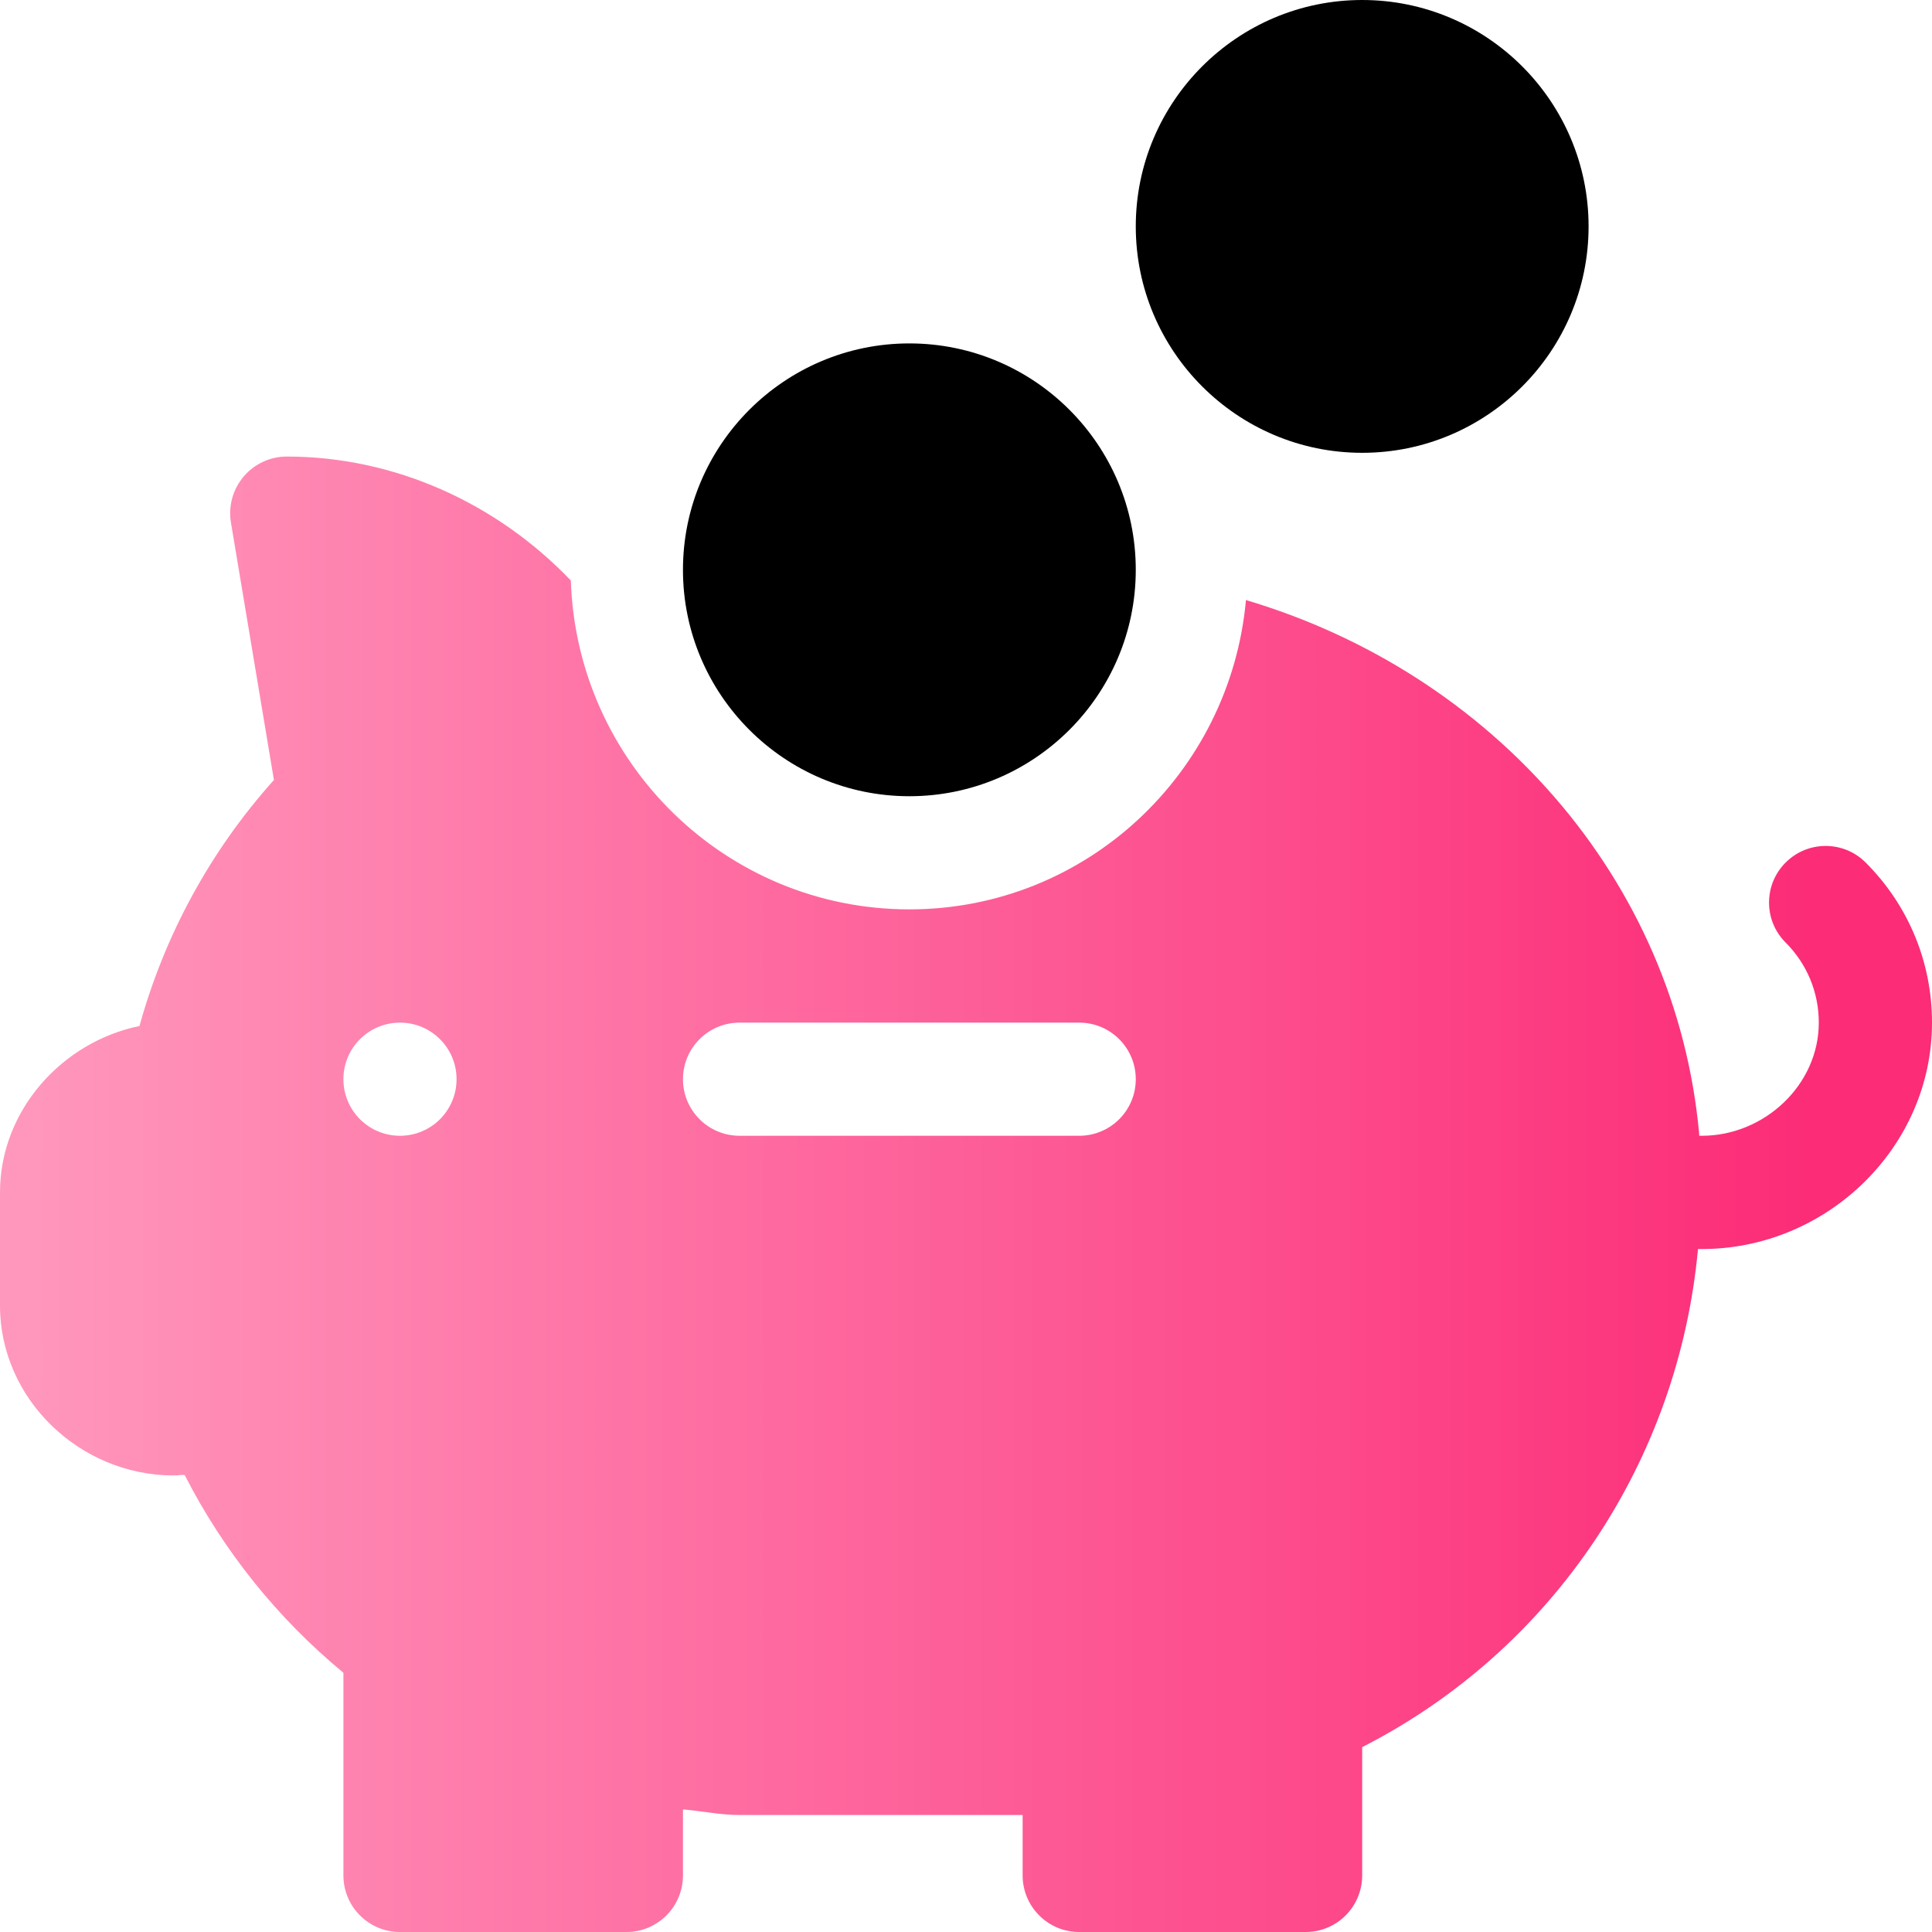
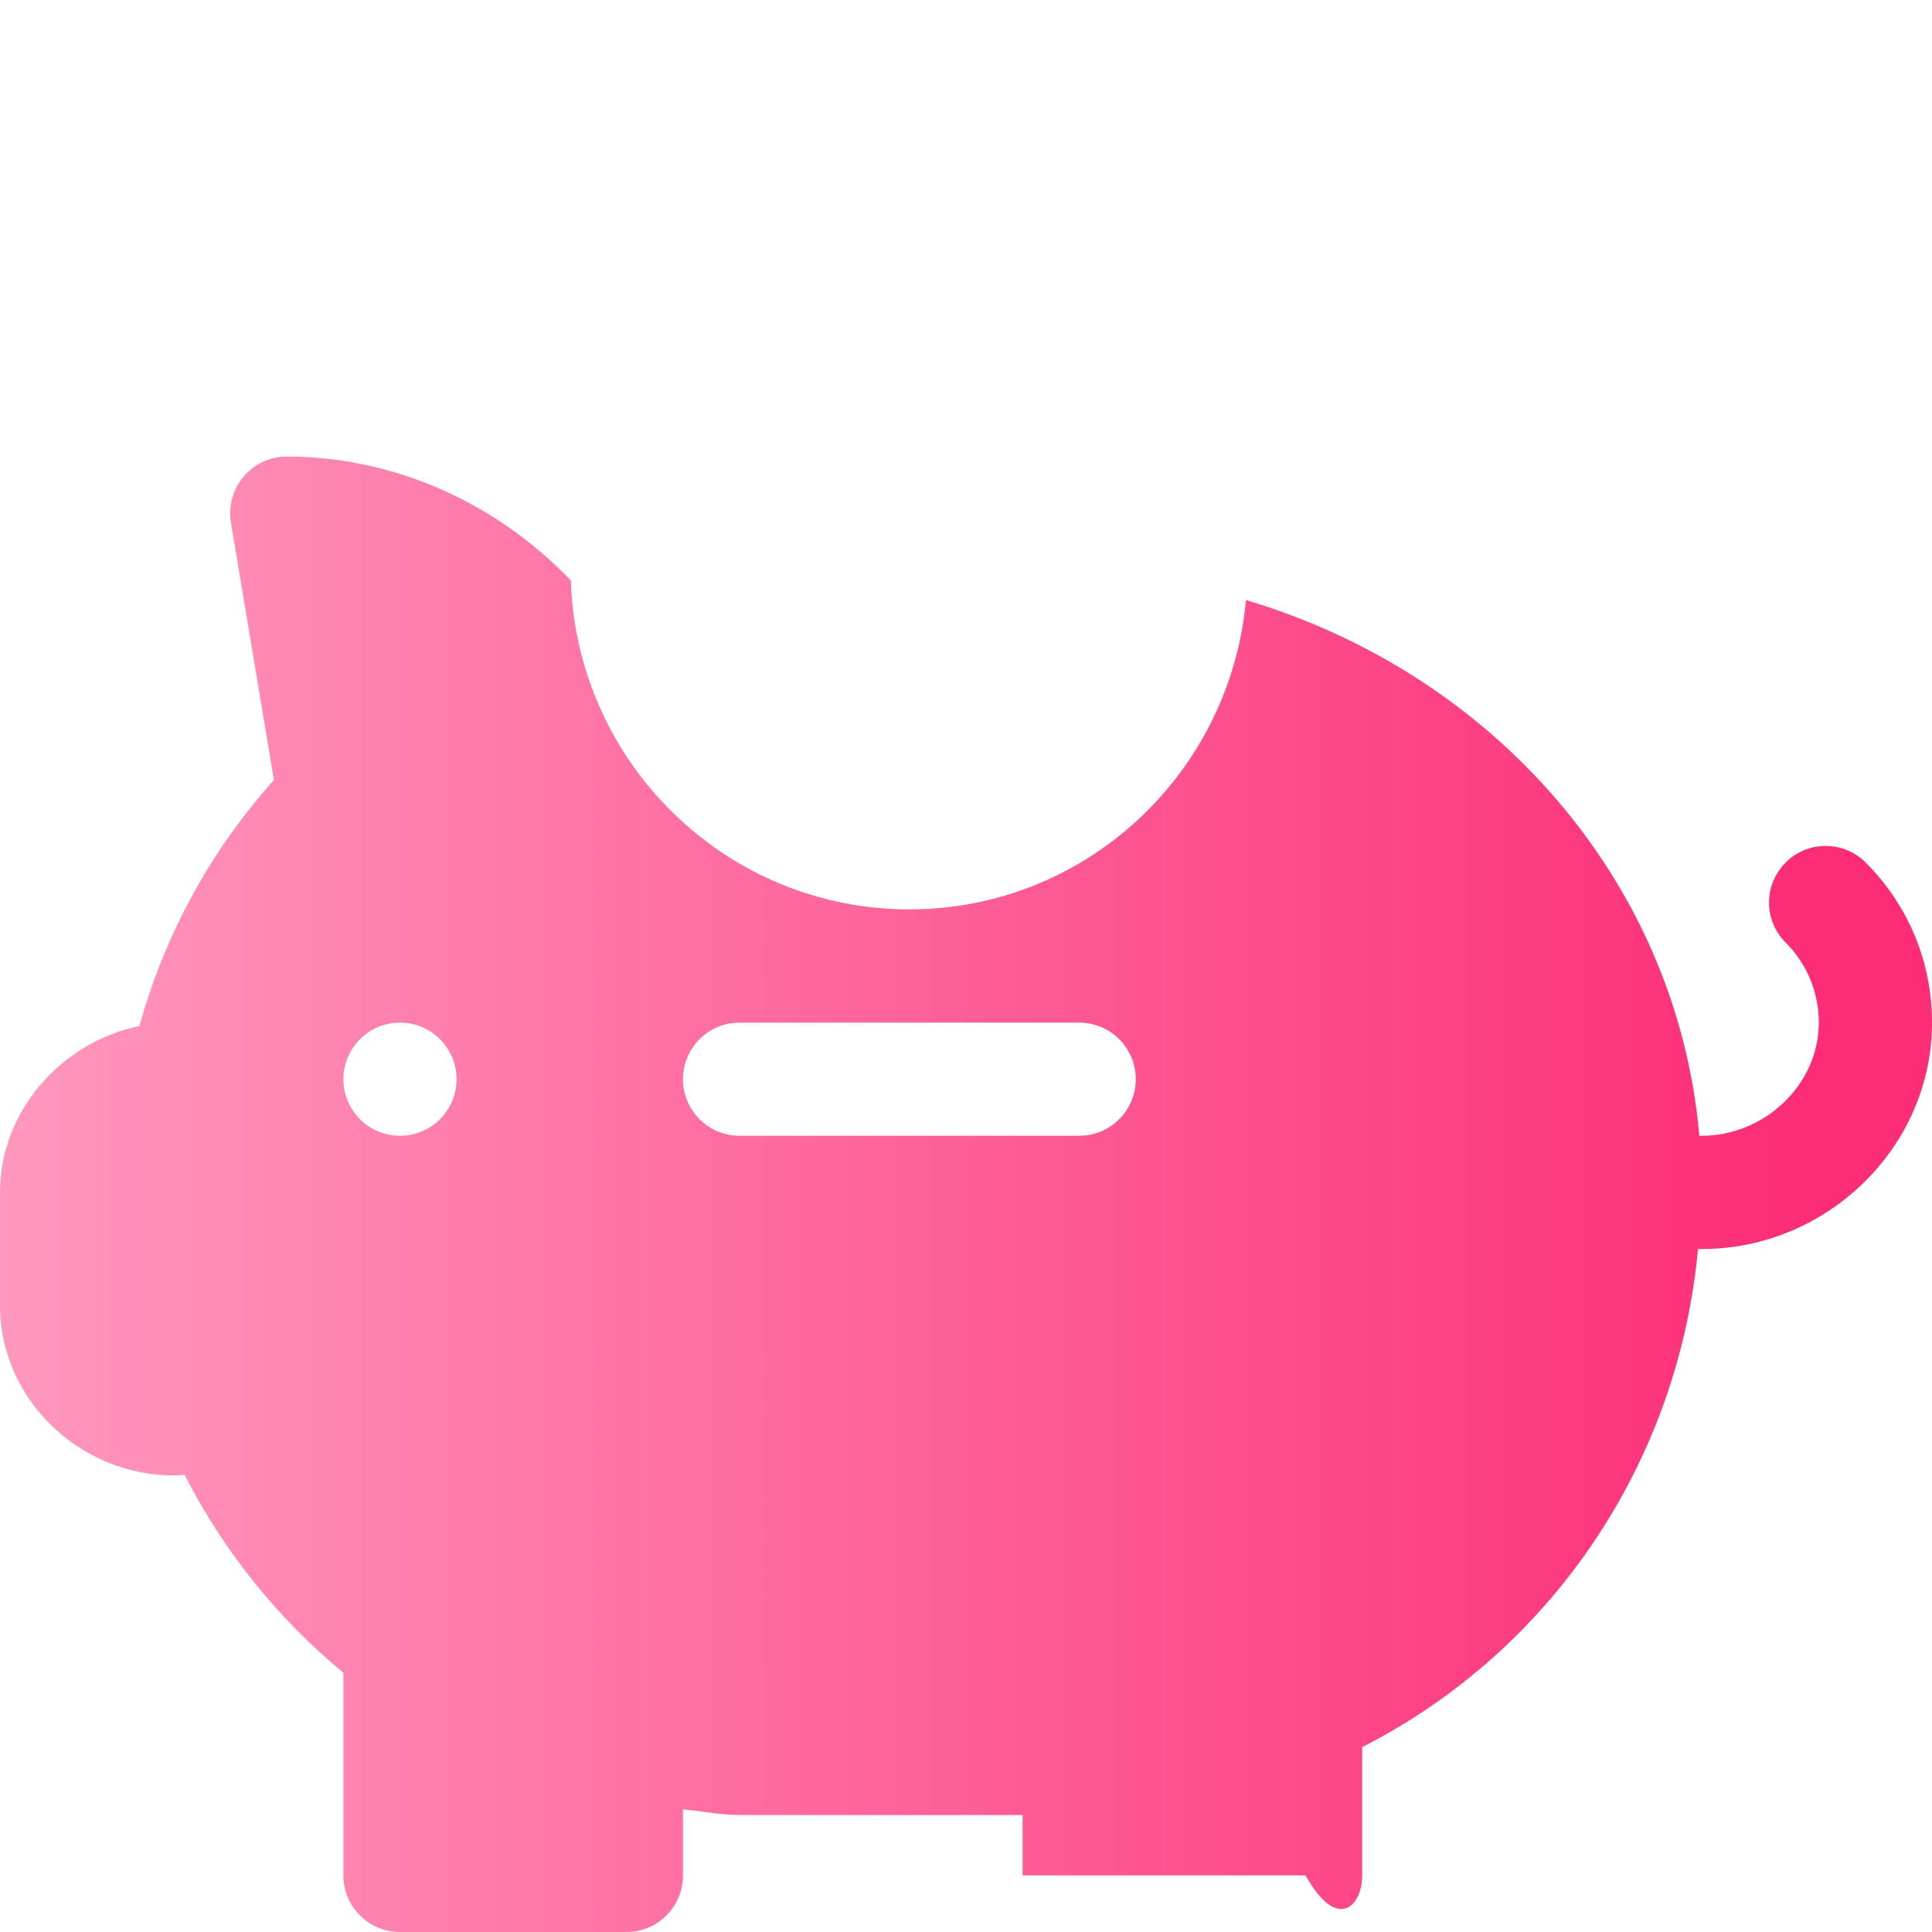
<svg xmlns="http://www.w3.org/2000/svg" width="32" height="32" viewBox="0 0 32 32" fill="none">
-   <path d="M30.901 14.286C30.535 13.92 29.942 13.92 29.576 14.286C29.209 14.652 29.209 15.246 29.576 15.612C29.93 15.966 30.125 16.437 30.125 16.938C30.125 17.971 29.221 18.812 28.188 18.812H28.144C28.143 18.802 28.144 18.793 28.144 18.782C27.757 14.555 24.7 11.146 20.637 9.939C20.378 12.803 17.992 15.062 15.062 15.062C12.021 15.062 9.552 12.633 9.455 9.615C8.221 8.326 6.528 7.562 4.75 7.562C4.474 7.562 4.213 7.683 4.035 7.894C3.857 8.104 3.78 8.383 3.825 8.654L4.537 12.919C3.488 14.089 2.729 15.48 2.31 16.994C1.029 17.257 0 18.392 0 19.75V21.625C0 23.176 1.324 24.438 2.875 24.438C2.918 24.438 2.961 24.435 3.003 24.429C3.022 24.43 3.04 24.43 3.059 24.431C3.7 25.687 4.596 26.804 5.688 27.706V31.062C5.688 31.581 6.107 32 6.625 32H10.375C10.893 32 11.312 31.581 11.312 31.062V29.969C11.626 29.997 11.935 30.062 12.25 30.062H16.938V31.062C16.938 31.581 17.357 32 17.875 32H21.625C22.143 32 22.562 31.581 22.562 31.062V28.938C25.738 27.318 27.801 24.187 28.124 20.688H28.188C30.256 20.688 32 19.006 32 16.938C32 15.936 31.61 14.995 30.901 14.286ZM6.625 18.812C6.107 18.812 5.688 18.393 5.688 17.875C5.688 17.357 6.107 16.938 6.625 16.938C7.143 16.938 7.562 17.357 7.562 17.875C7.562 18.393 7.143 18.812 6.625 18.812ZM17.875 18.812H12.25C11.732 18.812 11.312 18.393 11.312 17.875C11.312 17.357 11.732 16.938 12.25 16.938H17.875C18.393 16.938 18.812 17.357 18.812 17.875C18.812 18.393 18.393 18.812 17.875 18.812Z" fill="url(#paint0_linear)" />
-   <path d="M15.062 5.688C12.994 5.688 11.312 7.369 11.312 9.438C11.312 11.506 12.994 13.188 15.062 13.188C17.131 13.188 18.812 11.506 18.812 9.438C18.812 7.369 17.131 5.688 15.062 5.688Z" fill="black" />
-   <path d="M22.562 0C20.494 0 18.812 1.682 18.812 3.75C18.812 5.818 20.494 7.5 22.562 7.5C24.631 7.5 26.312 5.818 26.312 3.75C26.312 1.682 24.631 0 22.562 0Z" fill="black" />
+   <path d="M30.901 14.286C30.535 13.92 29.942 13.92 29.576 14.286C29.209 14.652 29.209 15.246 29.576 15.612C29.93 15.966 30.125 16.437 30.125 16.938C30.125 17.971 29.221 18.812 28.188 18.812H28.144C28.143 18.802 28.144 18.793 28.144 18.782C27.757 14.555 24.7 11.146 20.637 9.939C20.378 12.803 17.992 15.062 15.062 15.062C12.021 15.062 9.552 12.633 9.455 9.615C8.221 8.326 6.528 7.562 4.75 7.562C4.474 7.562 4.213 7.683 4.035 7.894C3.857 8.104 3.78 8.383 3.825 8.654L4.537 12.919C3.488 14.089 2.729 15.48 2.31 16.994C1.029 17.257 0 18.392 0 19.75V21.625C0 23.176 1.324 24.438 2.875 24.438C2.918 24.438 2.961 24.435 3.003 24.429C3.022 24.43 3.04 24.43 3.059 24.431C3.7 25.687 4.596 26.804 5.688 27.706V31.062C5.688 31.581 6.107 32 6.625 32H10.375C10.893 32 11.312 31.581 11.312 31.062V29.969C11.626 29.997 11.935 30.062 12.25 30.062H16.938V31.062H21.625C22.143 32 22.562 31.581 22.562 31.062V28.938C25.738 27.318 27.801 24.187 28.124 20.688H28.188C30.256 20.688 32 19.006 32 16.938C32 15.936 31.61 14.995 30.901 14.286ZM6.625 18.812C6.107 18.812 5.688 18.393 5.688 17.875C5.688 17.357 6.107 16.938 6.625 16.938C7.143 16.938 7.562 17.357 7.562 17.875C7.562 18.393 7.143 18.812 6.625 18.812ZM17.875 18.812H12.25C11.732 18.812 11.312 18.393 11.312 17.875C11.312 17.357 11.732 16.938 12.25 16.938H17.875C18.393 16.938 18.812 17.357 18.812 17.875C18.812 18.393 18.393 18.812 17.875 18.812Z" fill="url(#paint0_linear)" />
  <defs>
    <linearGradient id="paint0_linear" x1="2.80078e-07" y1="20" x2="30" y2="20" gradientUnits="userSpaceOnUse">
      <stop stop-color="#FF98BD" />
      <stop offset="1" stop-color="#FC2C77" />
    </linearGradient>
  </defs>
</svg>